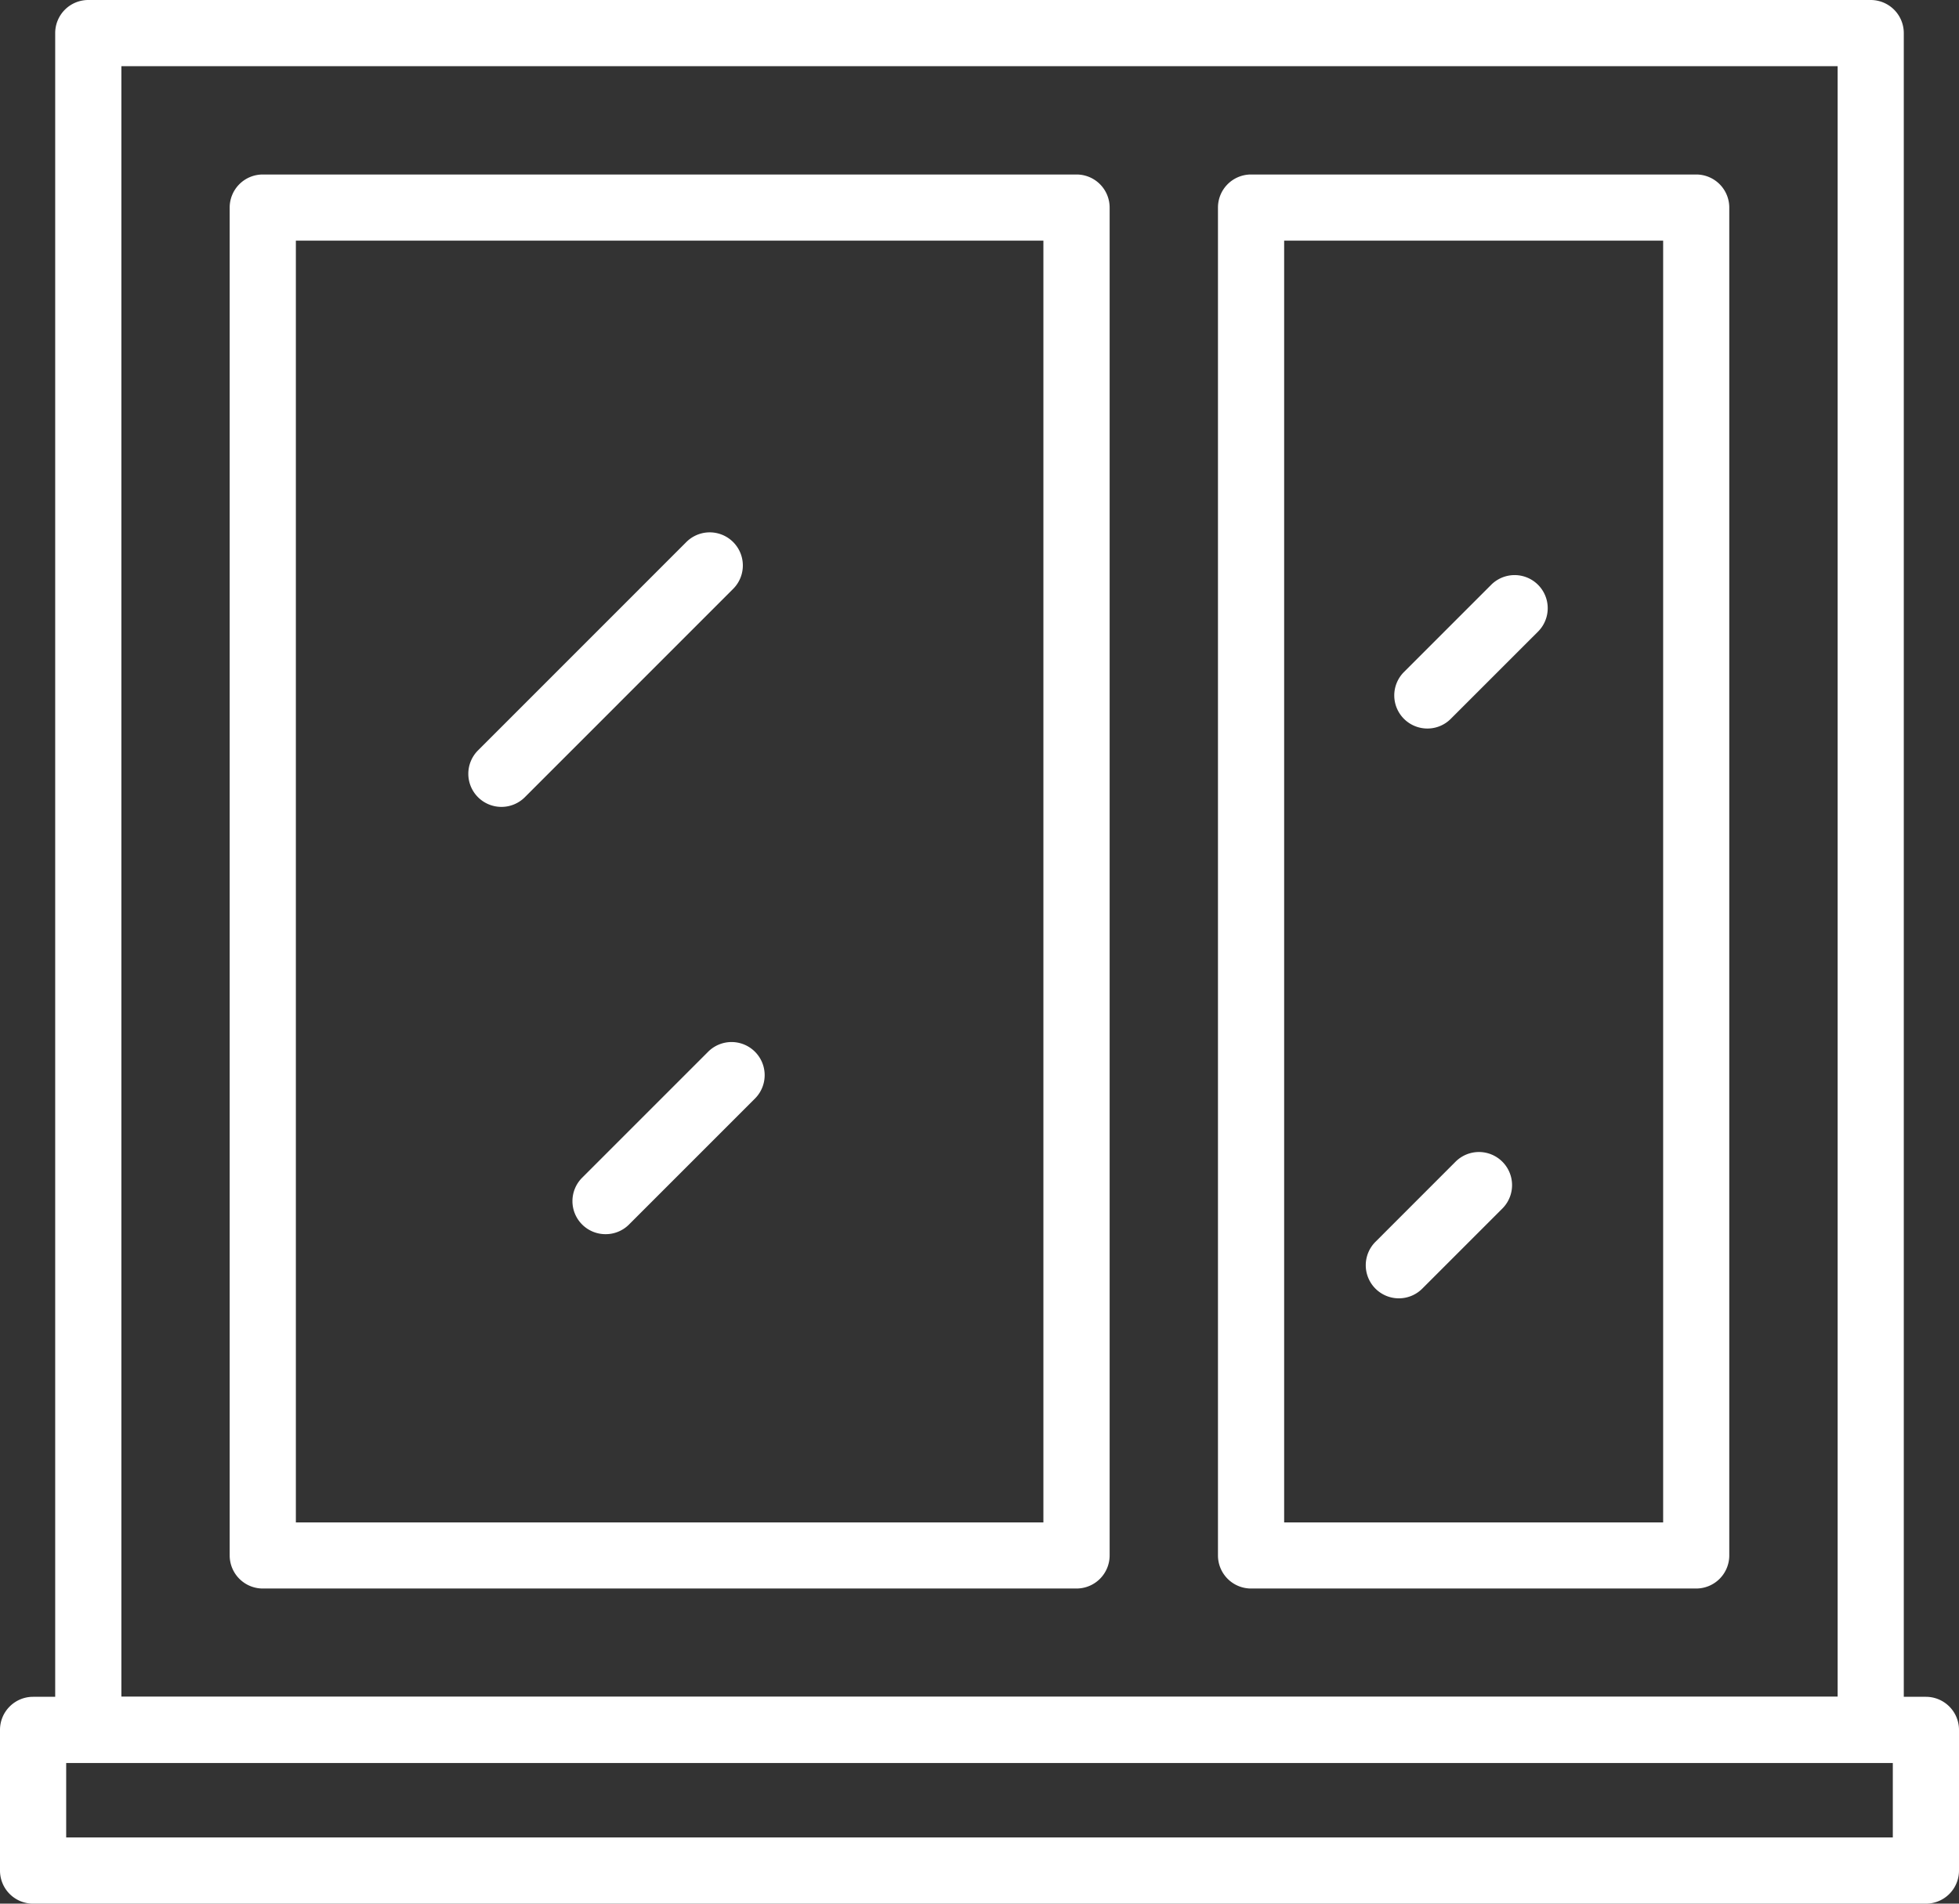
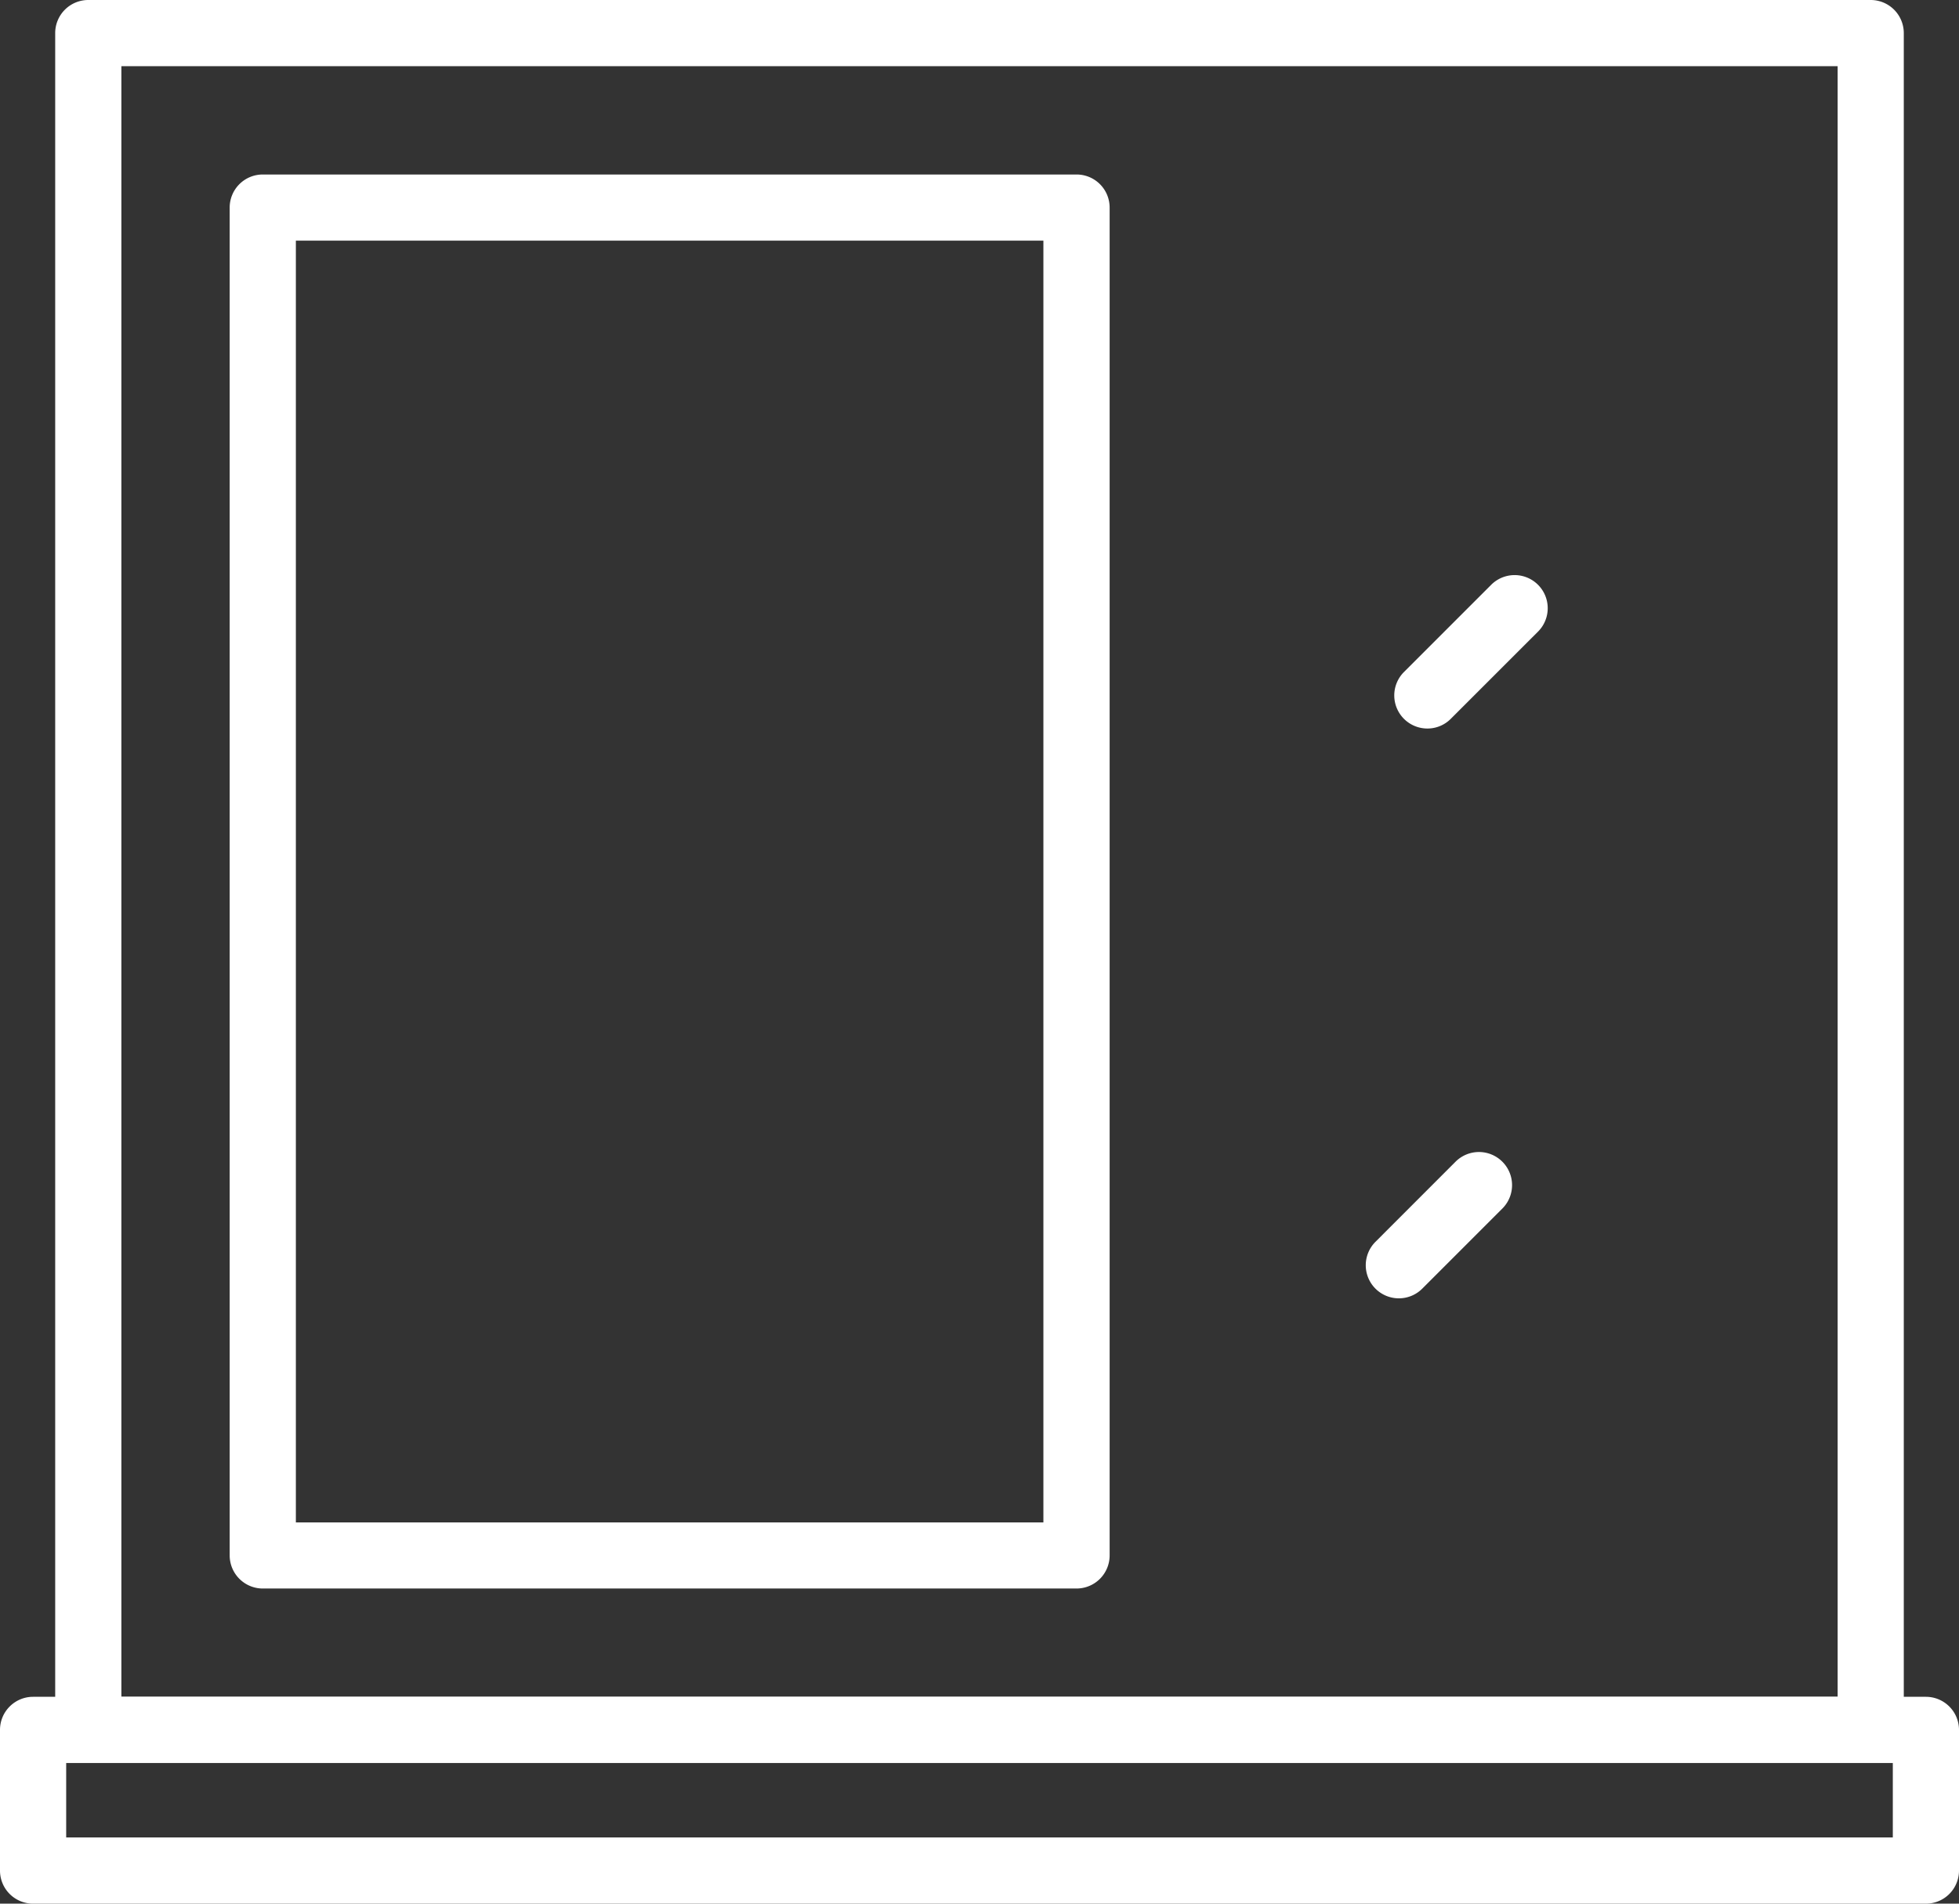
<svg xmlns="http://www.w3.org/2000/svg" width="133.875" height="130.103" viewBox="0 0 133.875 130.103">
  <rect x="0" y="0" width="133.875" height="130.103" fill="#333333" stroke="none" />
  <g transform="translate(-342.709 -104.078)">
    <path d="M468.362,224.567H346.551a2.259,2.259,0,0,1-2.26-2.26V106.338a2.261,2.261,0,0,1,2.26-2.26h121.81a2.262,2.262,0,0,1,2.26,2.26V222.307A2.261,2.261,0,0,1,468.362,224.567Zm-119.548-4.523H466.1V108.6H348.814Z" transform="translate(2.19 0)" fill="#fff" />
    <path d="M474.324,166.852H344.969a2.259,2.259,0,0,1-2.26-2.26v-9.614a2.261,2.261,0,0,1,2.26-2.263H474.324a2.263,2.263,0,0,1,2.26,2.263v9.614A2.261,2.261,0,0,1,474.324,166.852Zm-127.092-4.523H472.061v-5.09H347.232Z" transform="translate(0 67.329)" fill="#fff" />
    <path d="M407.167,205.719H351.555a2.263,2.263,0,0,1-2.263-2.263V111.34a2.261,2.261,0,0,1,2.263-2.26h55.612a2.26,2.26,0,0,1,2.26,2.26v92.116A2.263,2.263,0,0,1,407.167,205.719ZM353.815,201.2H404.9V113.6H353.815Z" transform="translate(9.113 6.924)" fill="#fff" />
-     <path d="M410.3,205.719H379.878a2.261,2.261,0,0,1-2.26-2.263V111.34a2.259,2.259,0,0,1,2.26-2.26H410.3a2.259,2.259,0,0,1,2.26,2.26v92.116A2.261,2.261,0,0,1,410.3,205.719ZM382.141,201.2h25.9V113.6h-25.9Z" transform="translate(48.325 6.924)" fill="#fff" />
-     <path d="M358.393,138.1a2.262,2.262,0,0,1-1.6-3.86L371.03,120a2.261,2.261,0,0,1,3.2,3.2l-14.234,14.237A2.261,2.261,0,0,1,358.393,138.1Z" transform="translate(18.581 21.124)" fill="#fff" />
-     <path d="M361.378,147.078a2.259,2.259,0,0,1-1.6-3.858l8.61-8.61a2.261,2.261,0,0,1,3.2,3.2l-8.61,8.61A2.25,2.25,0,0,1,361.378,147.078Z" transform="translate(22.714 41.348)" fill="#fff" />
    <path d="M384.932,131.048a2.262,2.262,0,0,1-1.6-3.86l5.963-5.963a2.262,2.262,0,1,1,3.2,3.2l-5.963,5.961A2.242,2.242,0,0,1,384.932,131.048Z" transform="translate(55.32 22.82)" fill="#fff" />
    <path d="M384.115,147.1a2.262,2.262,0,0,1-1.6-3.86l5.474-5.477a2.262,2.262,0,0,1,3.2,3.2l-5.474,5.474A2.257,2.257,0,0,1,384.115,147.1Z" transform="translate(54.189 45.711)" fill="#fff" />
  </g>
</svg>